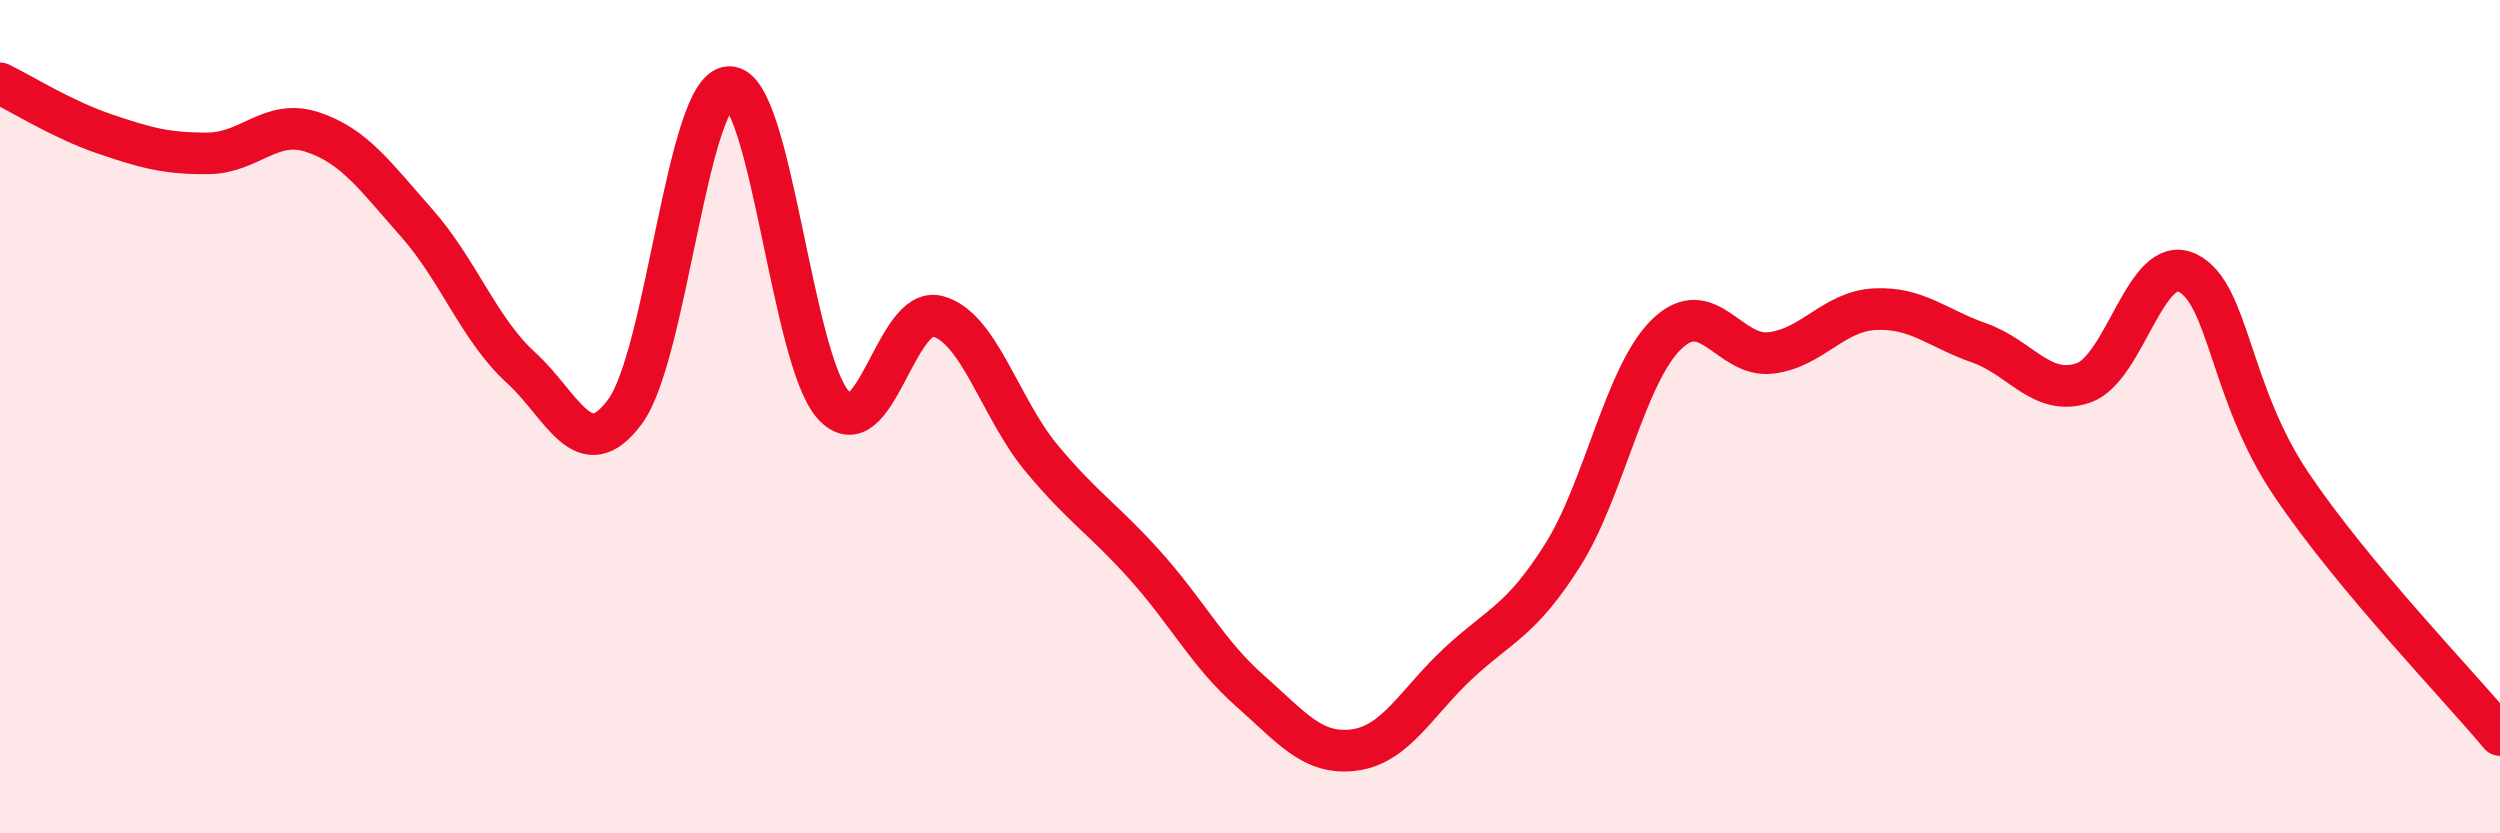
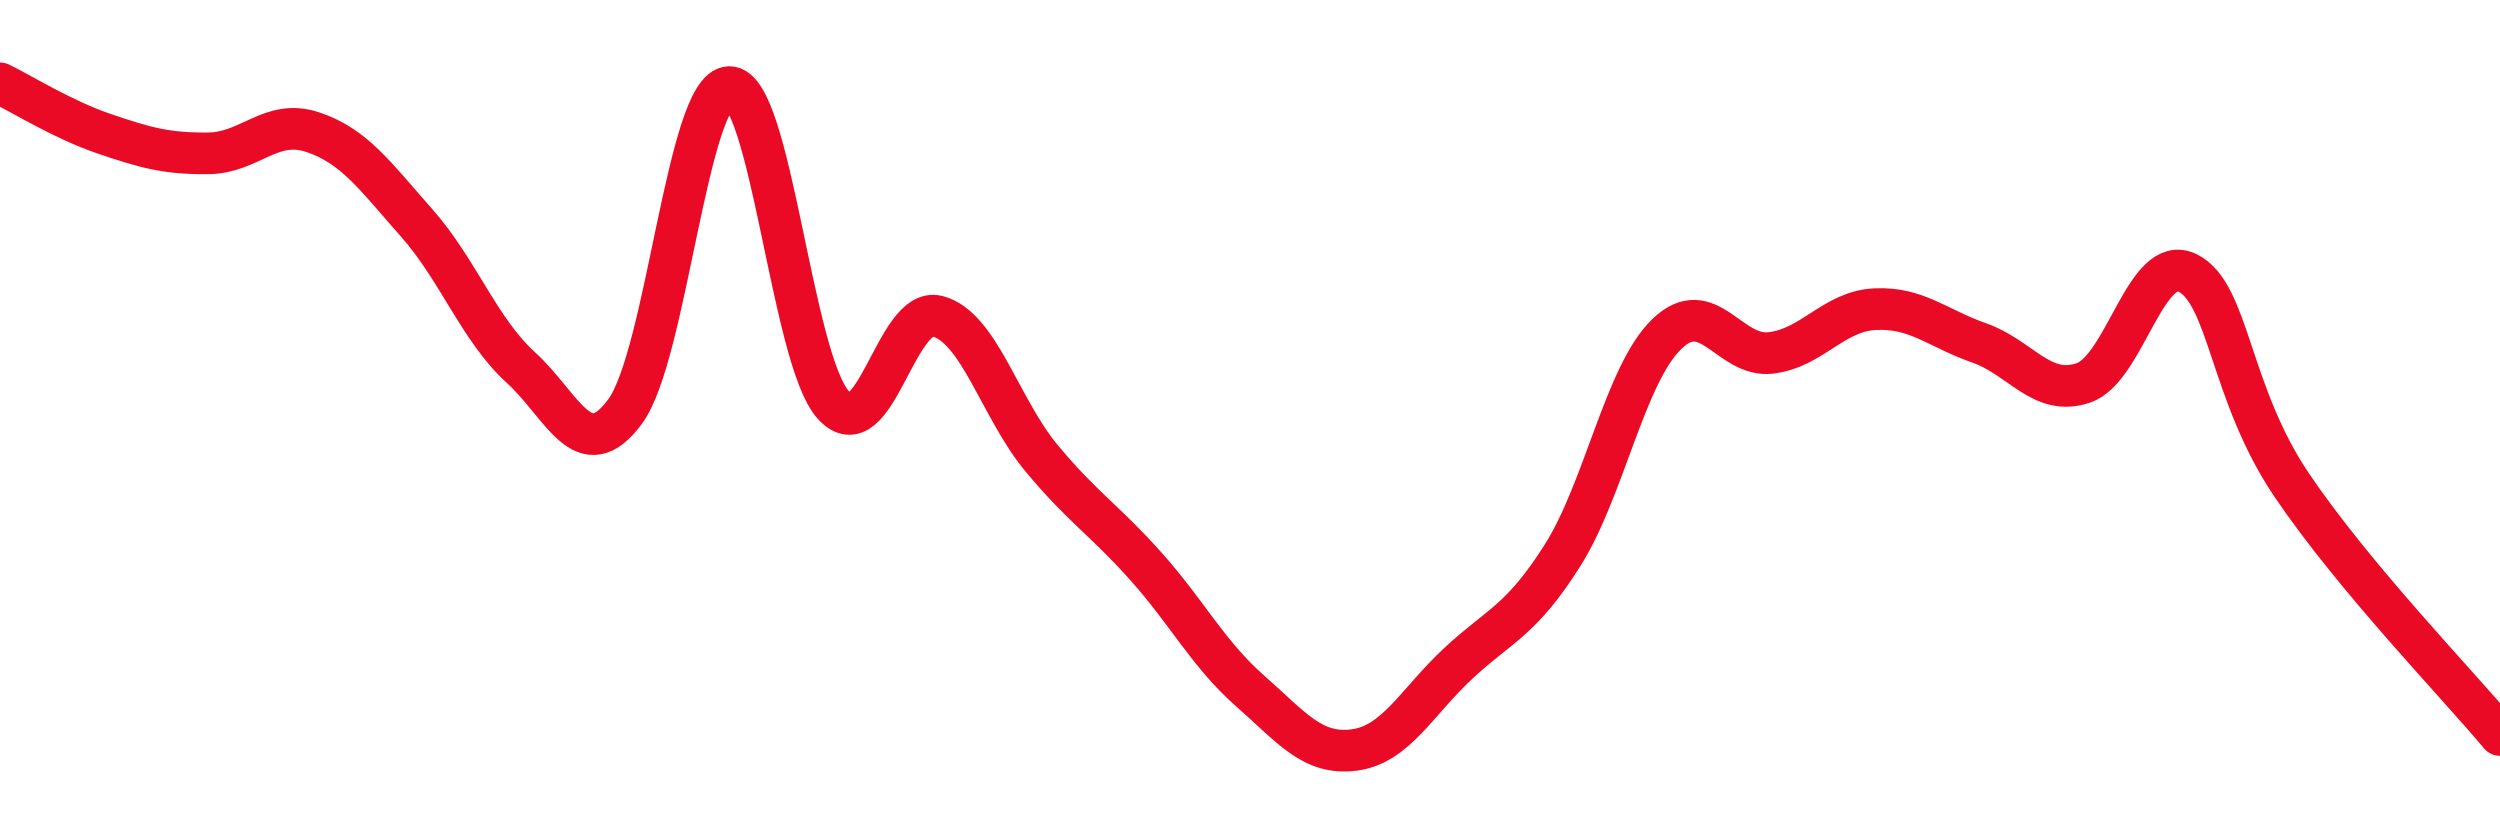
<svg xmlns="http://www.w3.org/2000/svg" width="60" height="20" viewBox="0 0 60 20">
-   <path d="M 0,2 C 0.5,2.24 1.5,2.87 2.5,3.21 C 3.5,3.55 4,3.69 5,3.68 C 6,3.67 6.5,2.84 7.5,3.17 C 8.5,3.5 9,4.22 10,5.35 C 11,6.48 11.5,7.91 12.5,8.82 C 13.5,9.73 14,11.23 15,9.88 C 16,8.53 16.5,2.12 17.5,2.09 C 18.5,2.06 19,8.62 20,9.72 C 21,10.82 21.5,7.33 22.5,7.59 C 23.5,7.85 24,9.8 25,11 C 26,12.2 26.5,12.47 27.5,13.59 C 28.5,14.71 29,15.7 30,16.58 C 31,17.46 31.5,18.13 32.5,18 C 33.5,17.87 34,16.85 35,15.92 C 36,14.99 36.5,14.91 37.5,13.33 C 38.5,11.75 39,8.99 40,8.02 C 41,7.05 41.5,8.59 42.5,8.47 C 43.5,8.35 44,7.47 45,7.42 C 46,7.37 46.5,7.88 47.5,8.23 C 48.5,8.58 49,9.53 50,9.19 C 51,8.85 51.5,6.06 52.5,6.55 C 53.5,7.04 53.5,9.42 55,11.64 C 56.5,13.86 59,16.44 60,17.64L60 20L0 20Z" fill="#EB0A25" opacity="0.1" stroke-linecap="round" stroke-linejoin="round" />
  <path d="M 0,2 C 0.5,2.24 1.5,2.87 2.5,3.21 C 3.5,3.55 4,3.69 5,3.68 C 6,3.67 6.5,2.84 7.5,3.17 C 8.5,3.5 9,4.22 10,5.35 C 11,6.48 11.5,7.91 12.5,8.82 C 13.5,9.73 14,11.23 15,9.88 C 16,8.53 16.5,2.12 17.5,2.09 C 18.5,2.06 19,8.62 20,9.72 C 21,10.82 21.5,7.33 22.5,7.59 C 23.5,7.85 24,9.8 25,11 C 26,12.2 26.5,12.47 27.5,13.59 C 28.5,14.71 29,15.7 30,16.58 C 31,17.46 31.5,18.13 32.5,18 C 33.5,17.87 34,16.85 35,15.92 C 36,14.99 36.5,14.91 37.5,13.33 C 38.5,11.75 39,8.99 40,8.02 C 41,7.05 41.5,8.59 42.5,8.47 C 43.5,8.35 44,7.47 45,7.42 C 46,7.37 46.5,7.88 47.5,8.23 C 48.5,8.58 49,9.53 50,9.19 C 51,8.85 51.5,6.06 52.5,6.55 C 53.5,7.04 53.5,9.42 55,11.64 C 56.5,13.86 59,16.44 60,17.64" stroke="#EB0A25" stroke-width="1" fill="none" stroke-linecap="round" stroke-linejoin="round" />
</svg>